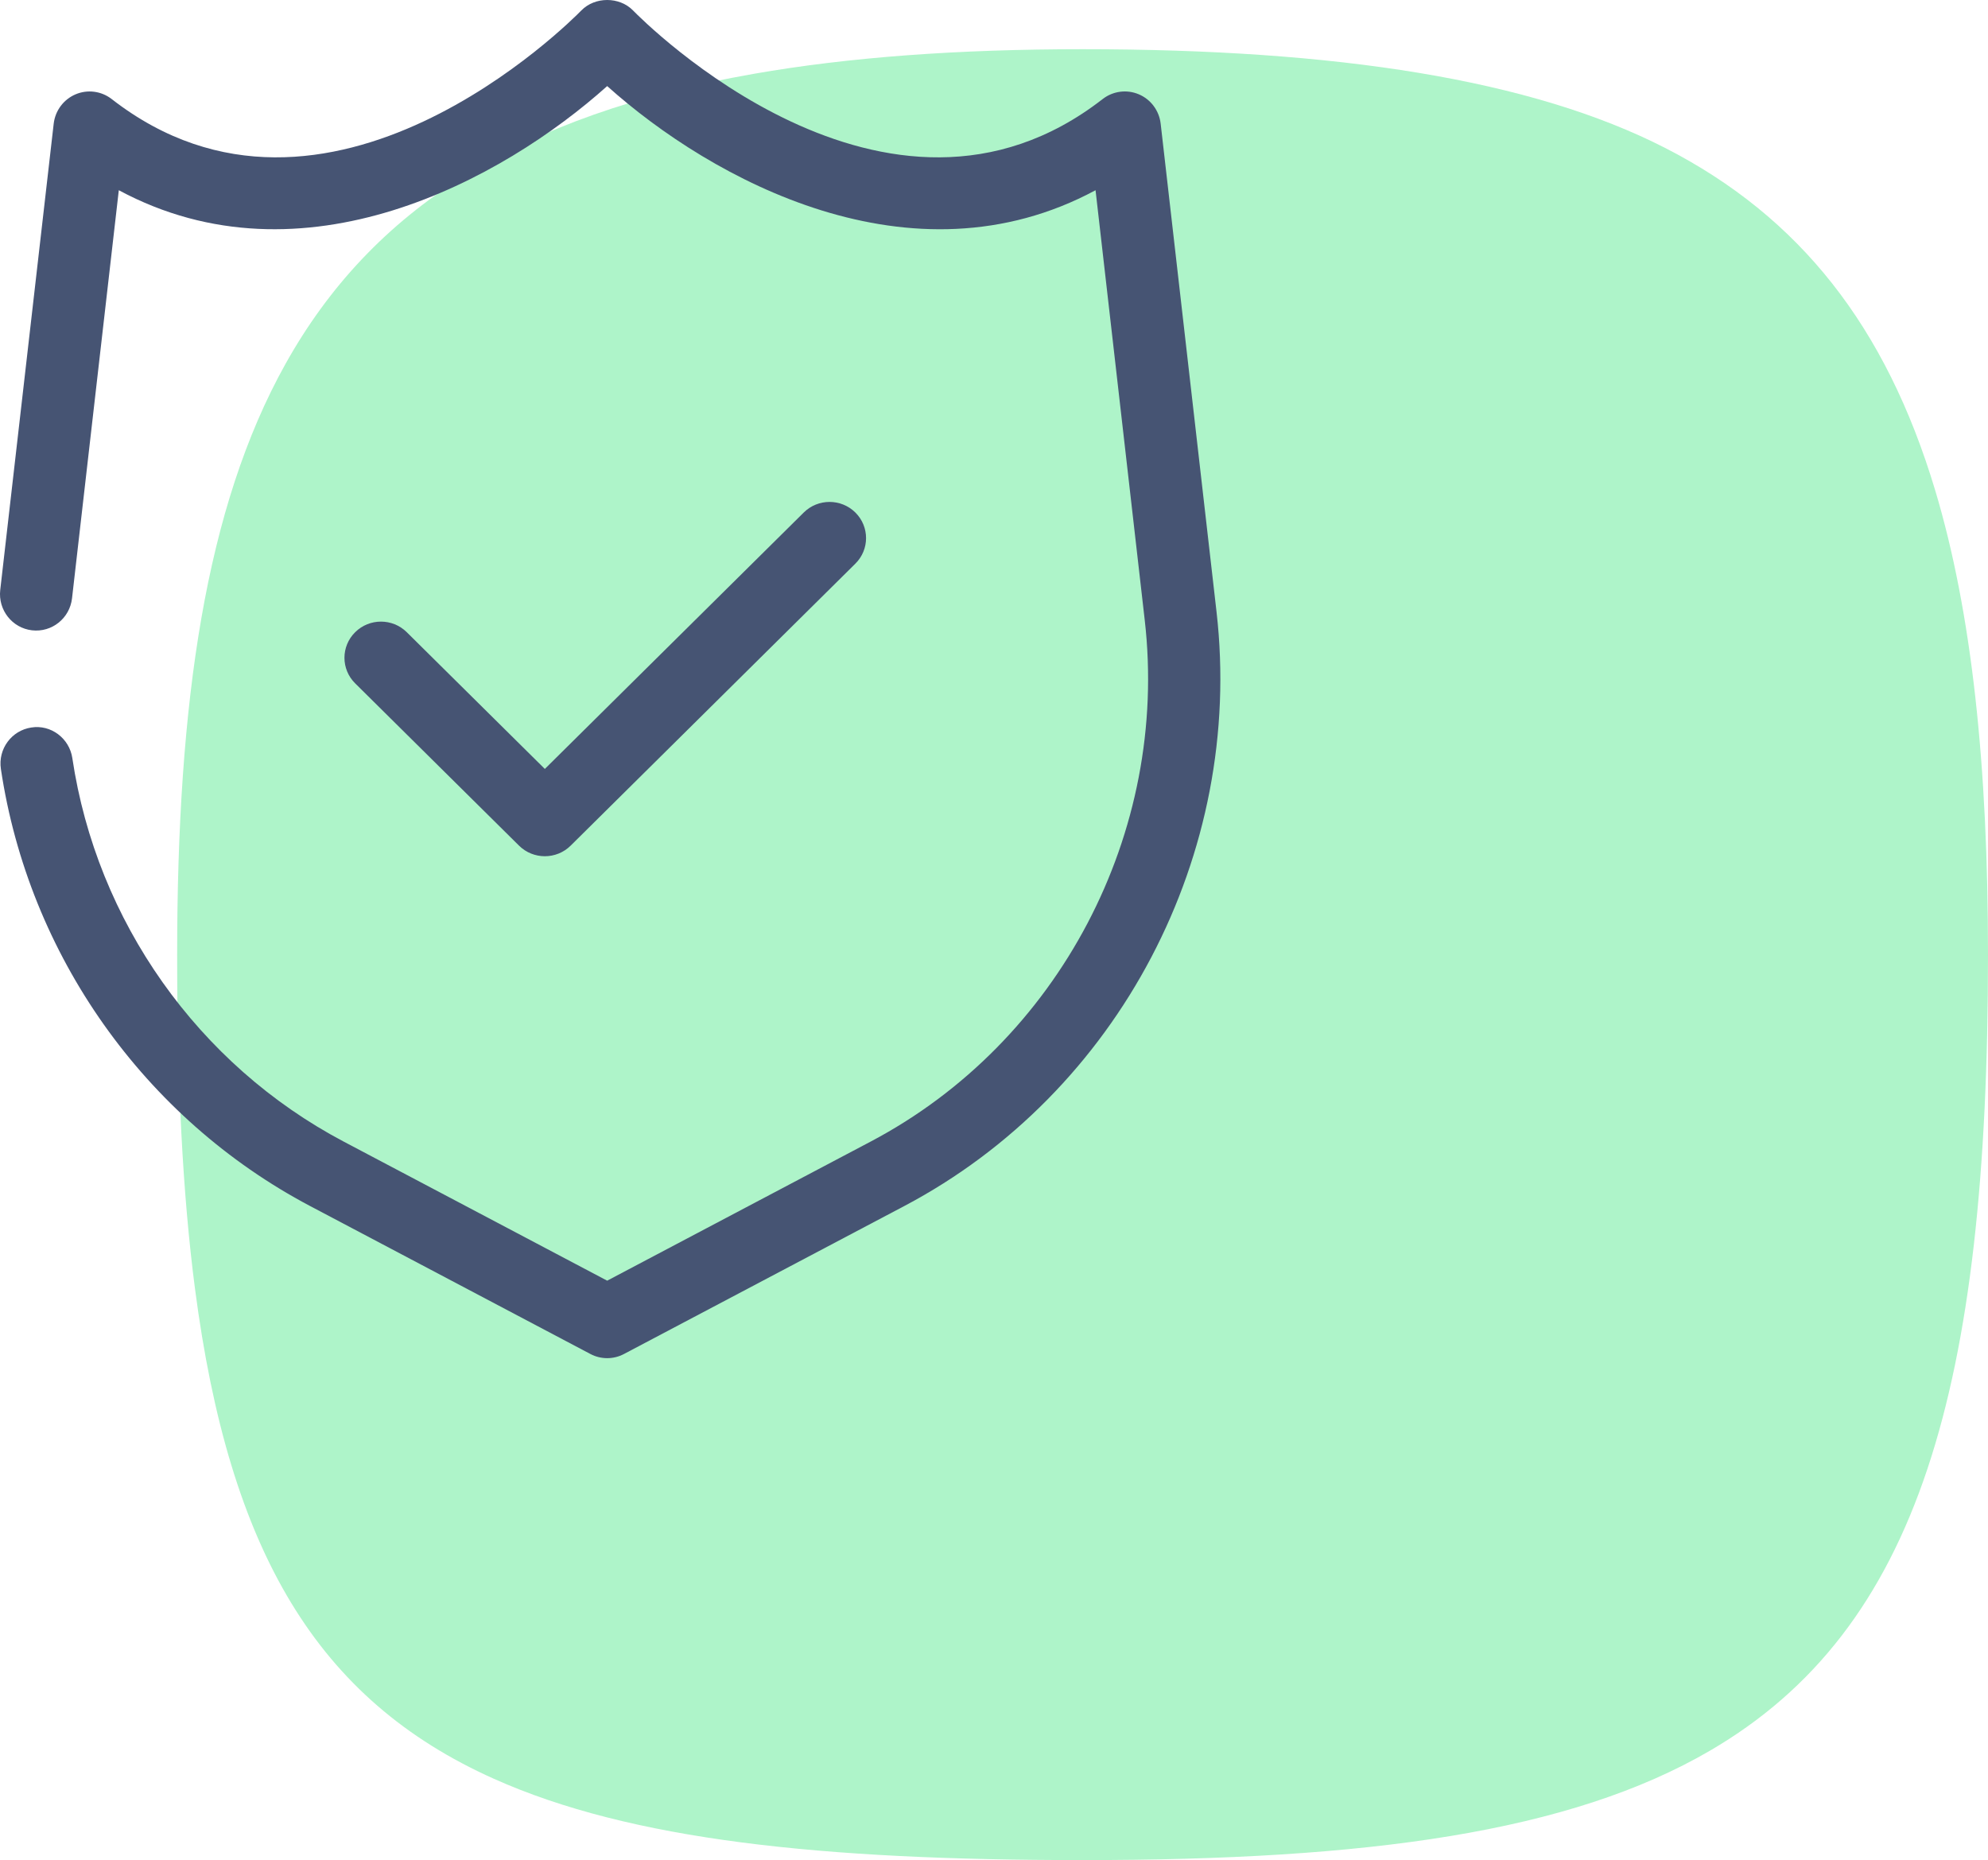
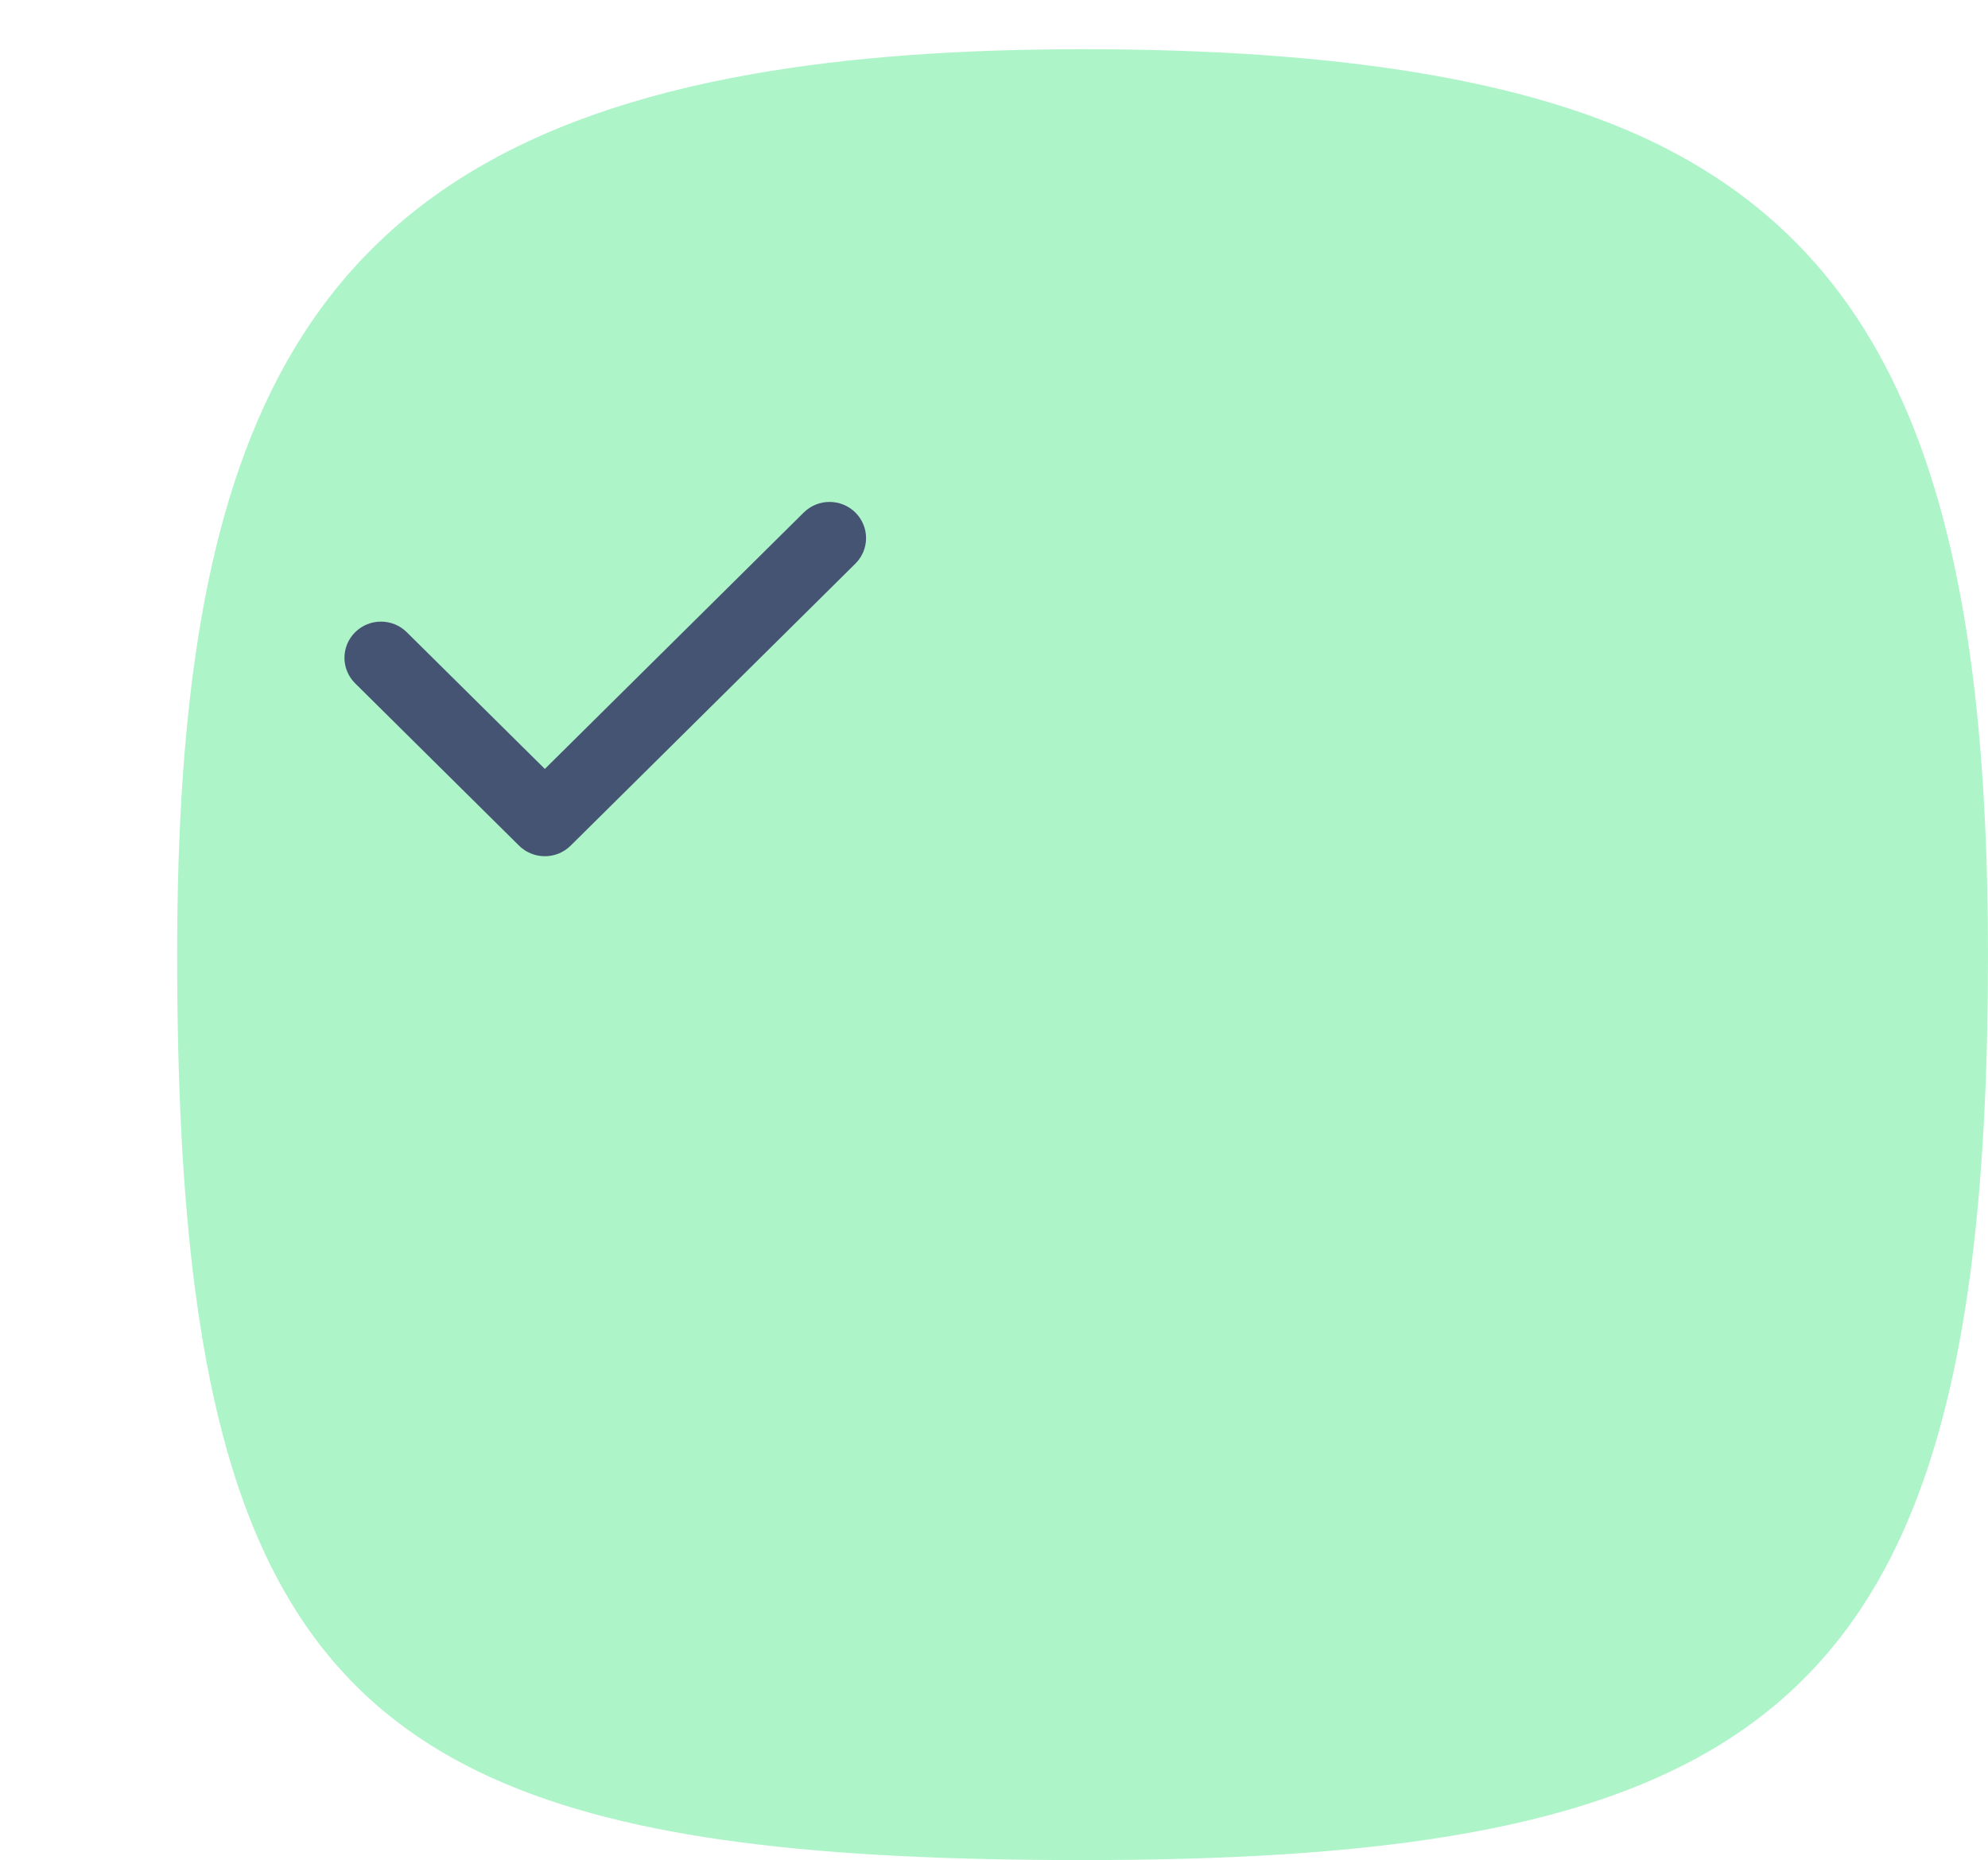
<svg xmlns="http://www.w3.org/2000/svg" width="202" height="189" viewBox="0 0 202 189" fill="none">
  <path d="M110.005 5C97.295 5 86.229 5.815 76.626 7.495C52.67 11.685 37.775 21.255 28.997 36.997C20.894 51.53 18 71.323 18 97C18 109.996 18.546 121.228 19.81 130.923C23.297 157.66 32.233 172.694 50.165 180.731C64.111 186.981 83.502 189 110 189C138.924 189 159.51 186.19 173.766 177.874C184.322 171.717 191.411 162.54 195.842 149.257C200.208 136.173 202 119.103 202 97.005C202 77.781 200.361 62.253 196.634 49.822C191.629 33.145 182.859 22.038 169.233 15.051C155.606 8.065 135.78 5 110.005 5Z" fill="#AEF4C9" />
-   <path d="M7.35 77.03C7.046 75.007 5.165 73.599 3.175 73.922C1.17 74.226 -0.212 76.108 0.09 78.128C2.912 97.038 14.657 113.64 31.508 122.542L59.993 137.578C60.526 137.86 61.112 138 61.697 138C62.282 138 62.867 137.86 63.4 137.578L91.886 122.542C113.684 111.039 126.434 86.775 123.611 62.166L117.935 12.566C117.783 11.242 116.936 10.101 115.715 9.583C114.501 9.068 113.096 9.246 112.044 10.062C90.155 27.086 65.359 2.131 64.318 1.058C62.936 -0.353 60.455 -0.353 59.074 1.058C58.029 2.132 33.225 27.084 11.347 10.064C10.296 9.248 8.895 9.068 7.677 9.585C6.458 10.103 5.61 11.243 5.456 12.568L0.024 59.948C-0.207 61.975 1.236 63.812 3.251 64.045C5.271 64.277 7.084 62.825 7.319 60.795L12.072 19.328C30.768 29.379 51.07 18.268 61.696 8.747C72.318 18.268 92.623 29.383 111.318 19.328L116.317 63.014C118.795 84.608 107.606 105.898 88.477 115.989L61.696 130.127L34.914 115.991C20.13 108.181 9.825 93.616 7.349 77.029L7.35 77.03Z" fill="#465473" />
  <path d="M55.361 87C56.31 87 57.259 86.641 57.984 85.924L86.913 57.272C88.362 55.837 88.362 53.512 86.913 52.076C85.464 50.641 83.117 50.641 81.668 52.076L55.361 78.13L41.332 64.238C39.883 62.802 37.536 62.802 36.087 64.238C34.638 65.673 34.638 67.998 36.087 69.433L52.738 85.924C53.462 86.641 54.412 87 55.361 87Z" fill="#465473" />
</svg>